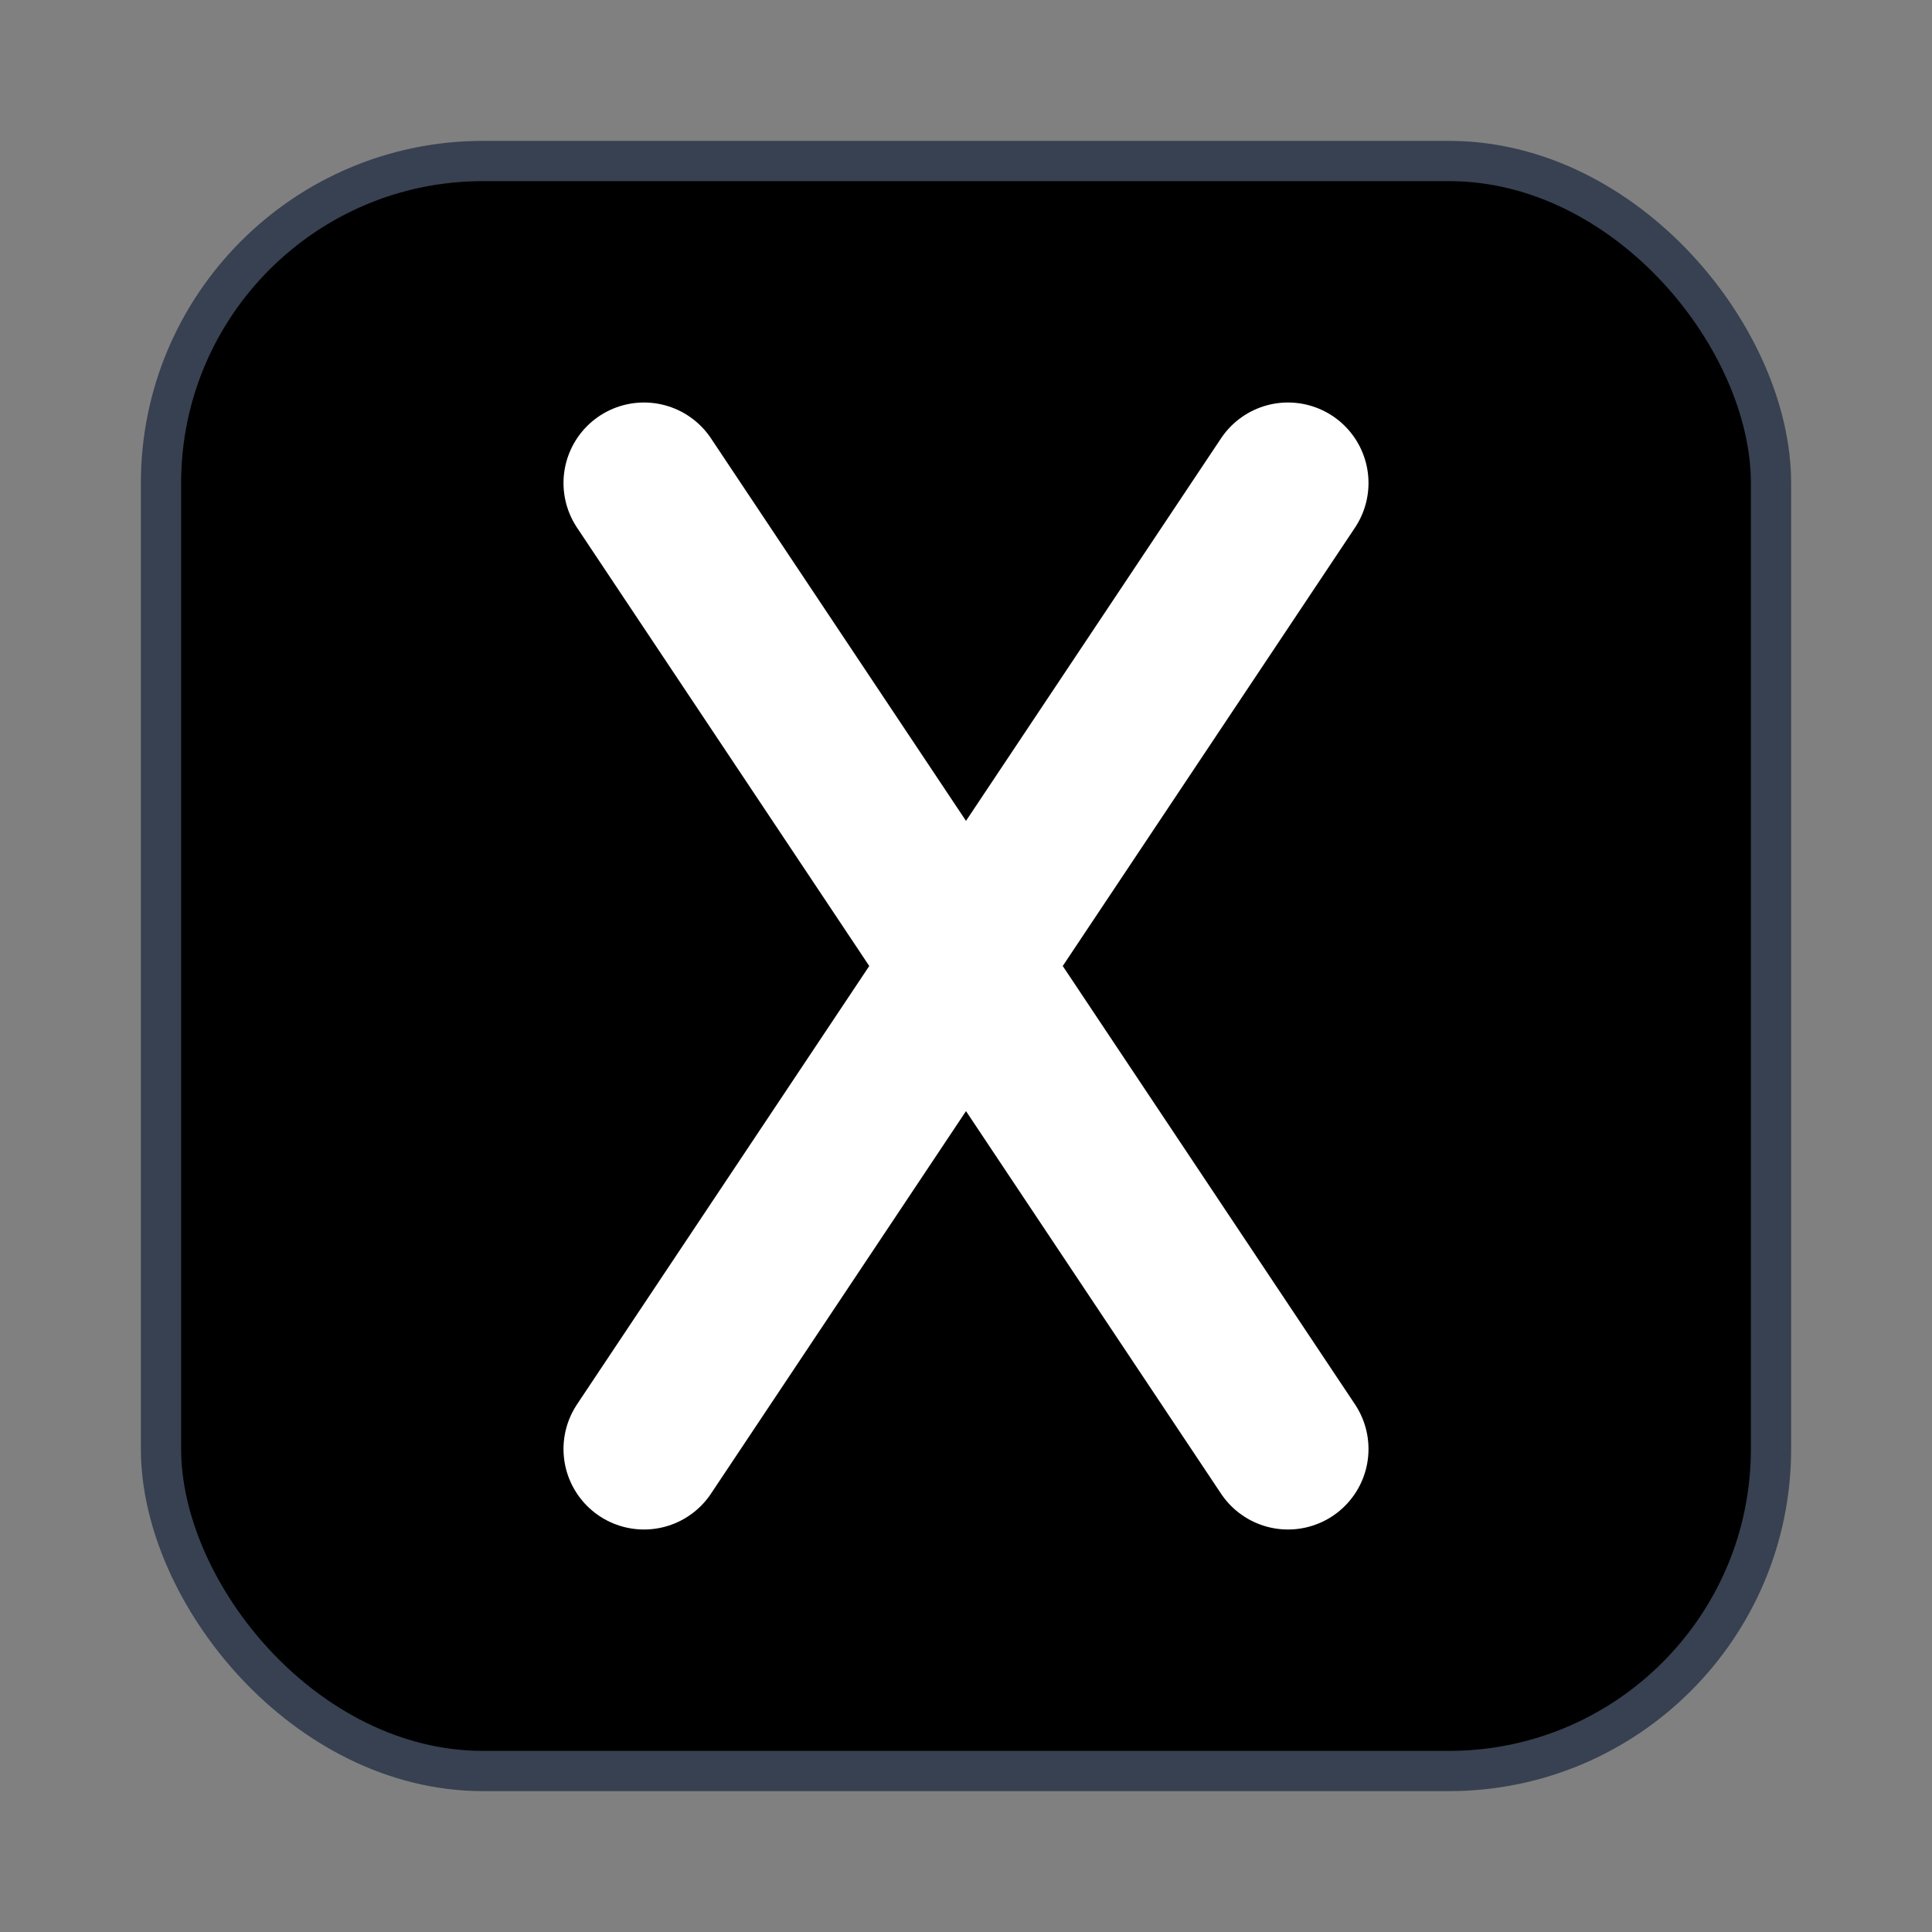
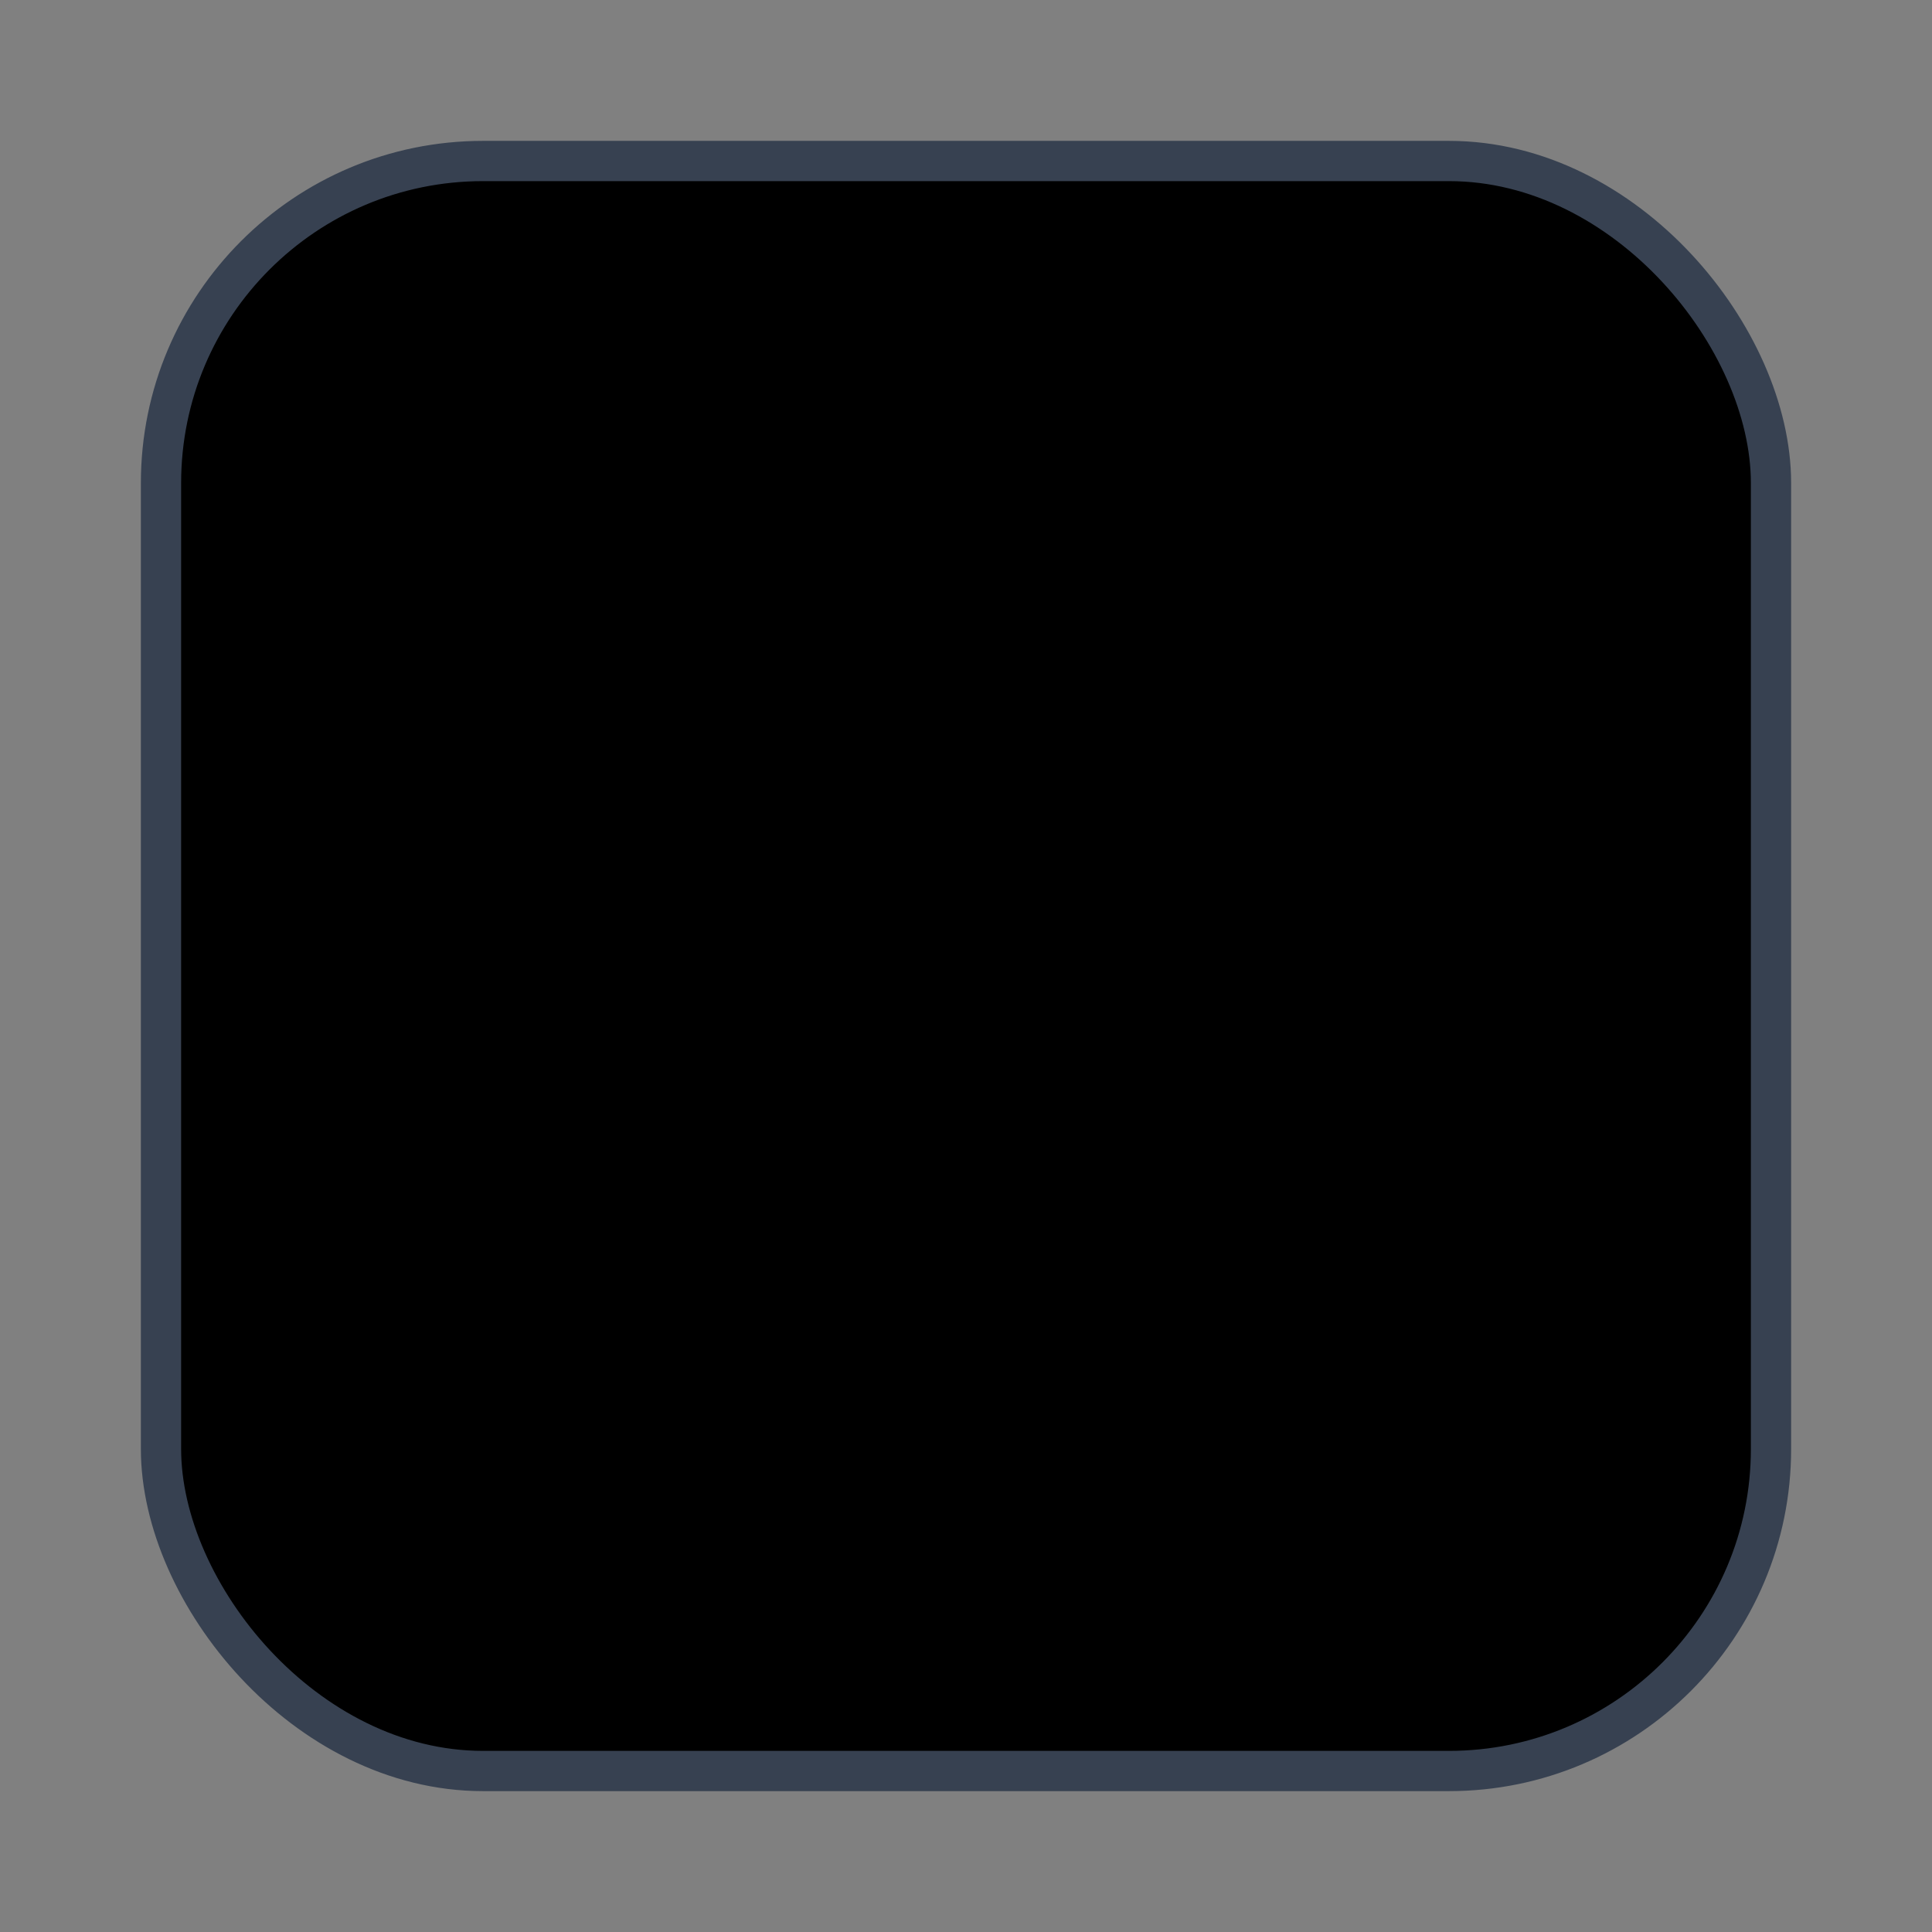
<svg xmlns="http://www.w3.org/2000/svg" viewBox="0 0 24 24" width="24" height="24">
  <rect x="0" y="0" width="24" height="24" fill="#808080" stroke="none" />
  <rect x="2" y="2" width="20" height="20" rx="4" fill="#000000" stroke="#374151" stroke-width="0.5" />
-   <path d="M8 6 L16 18 M16 6 L8 18" stroke="white" stroke-width="2" stroke-linecap="round" />
</svg>